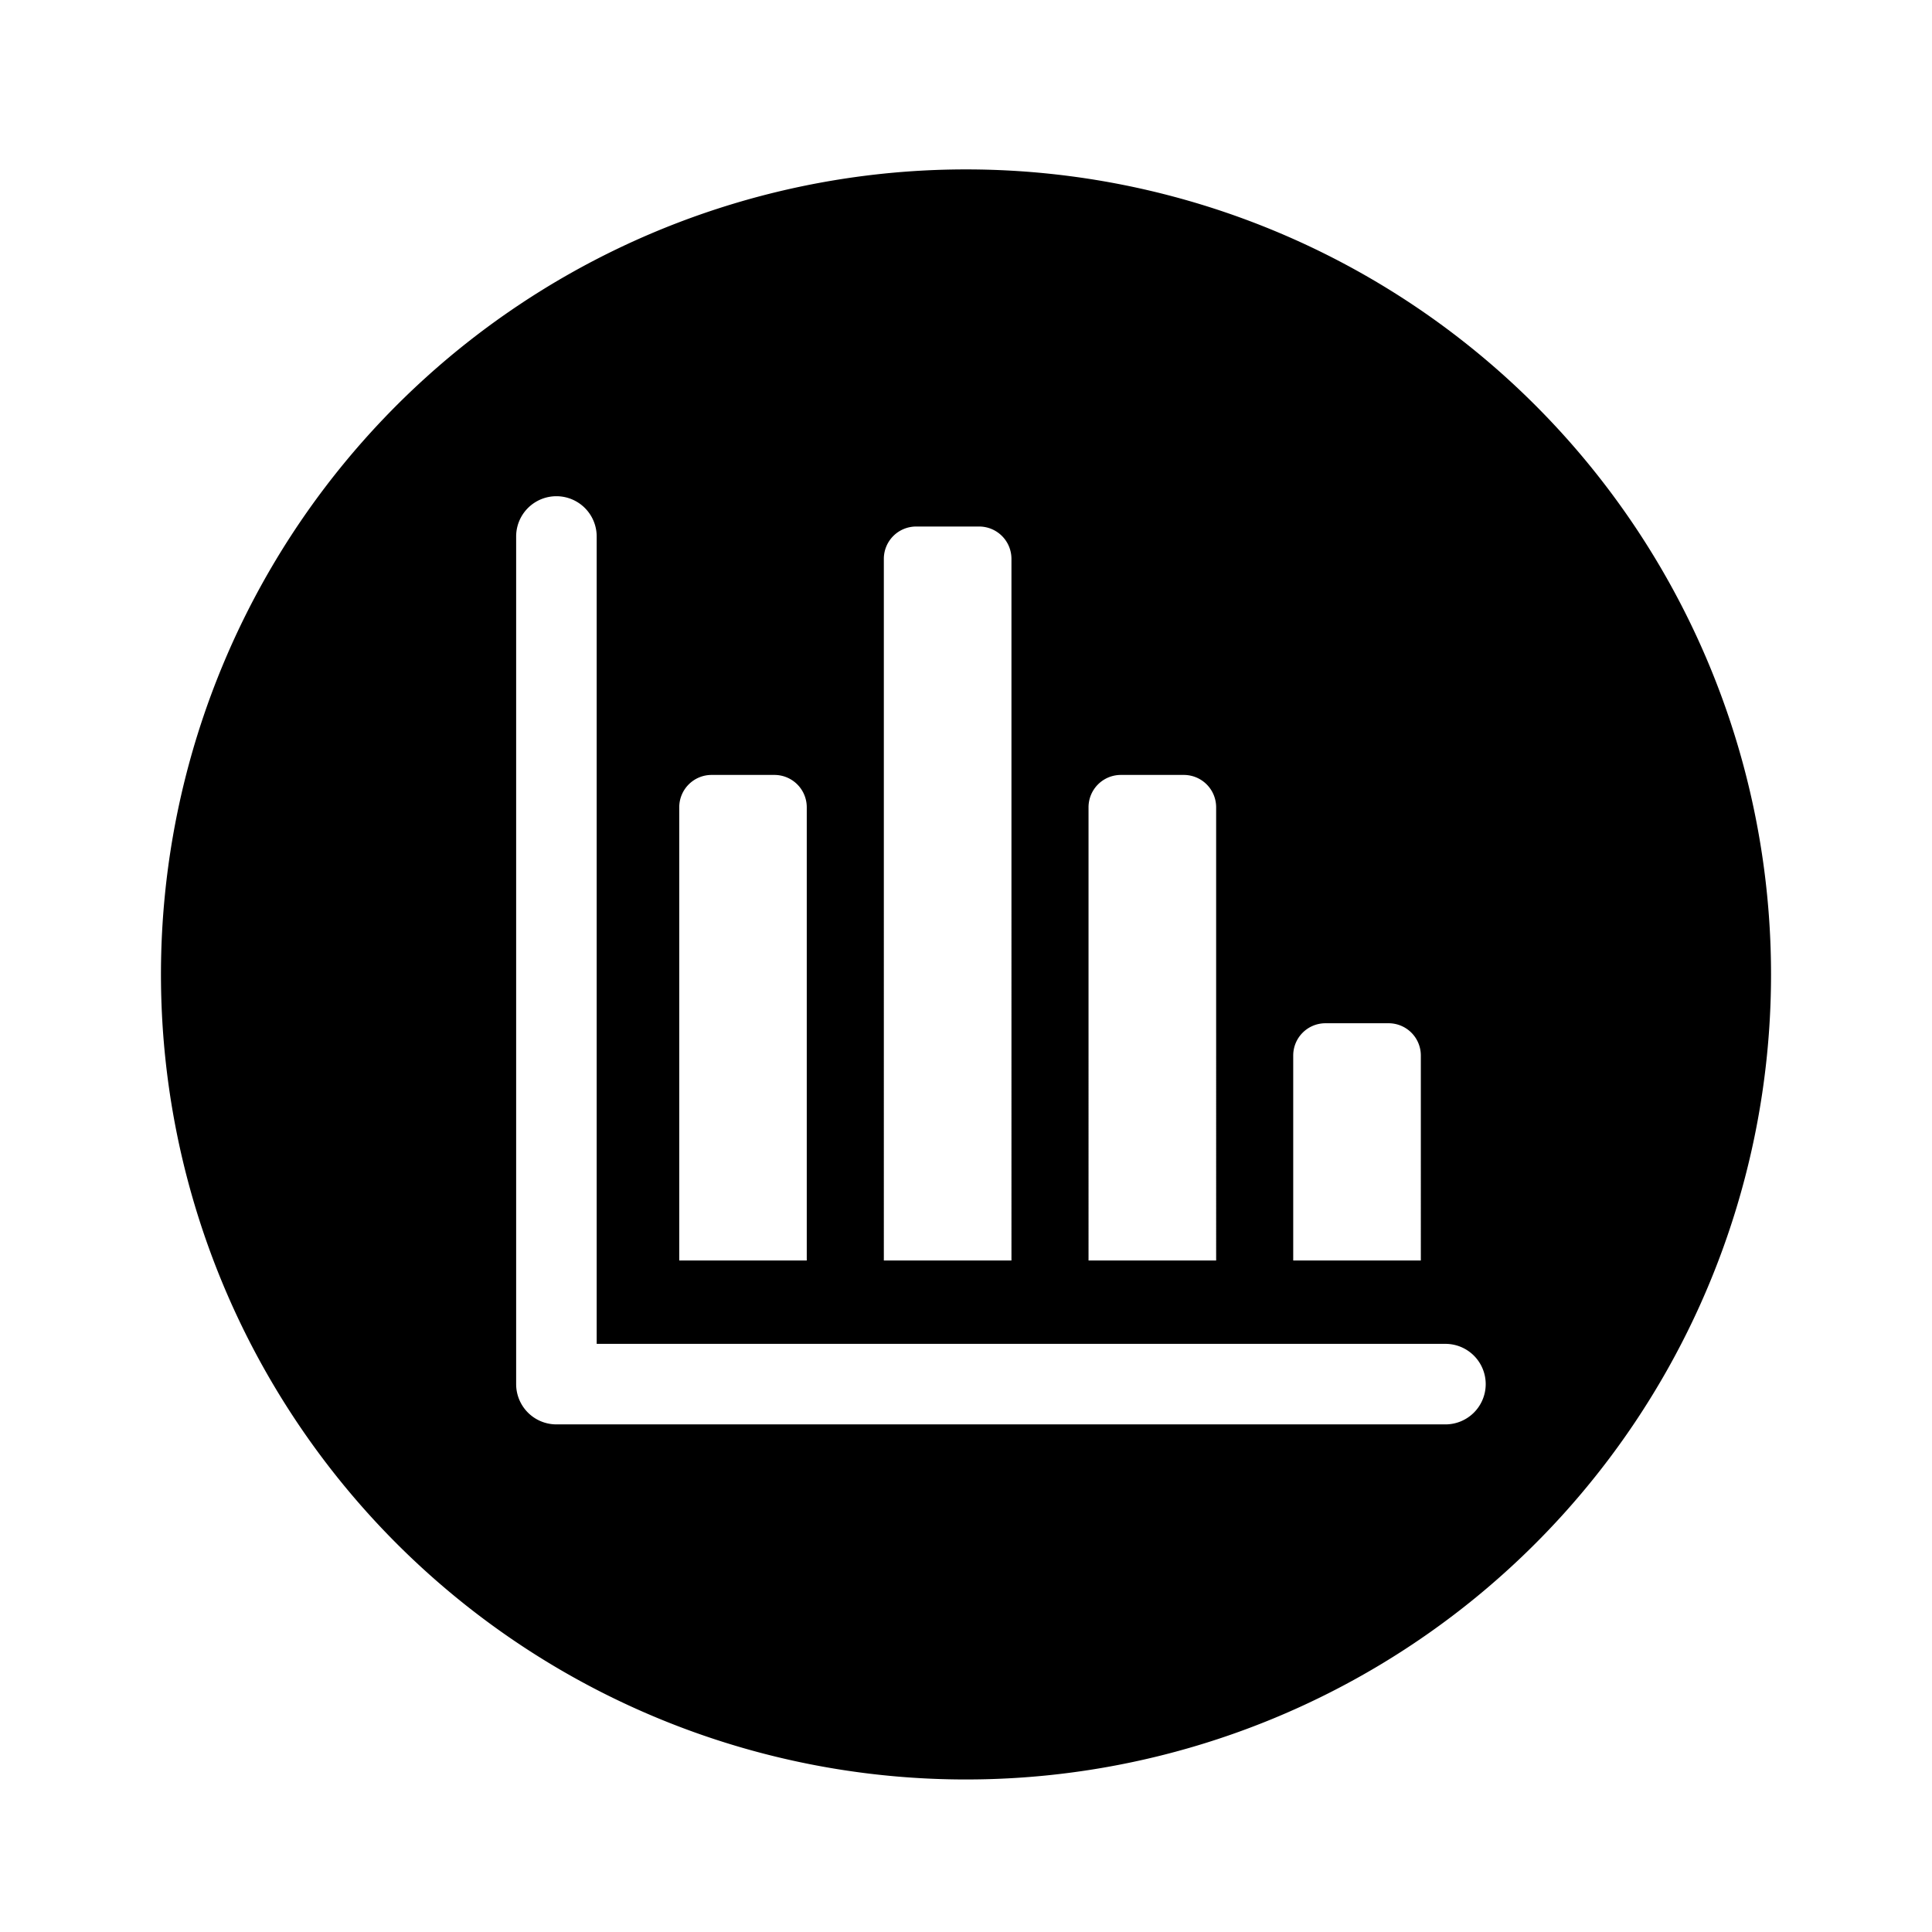
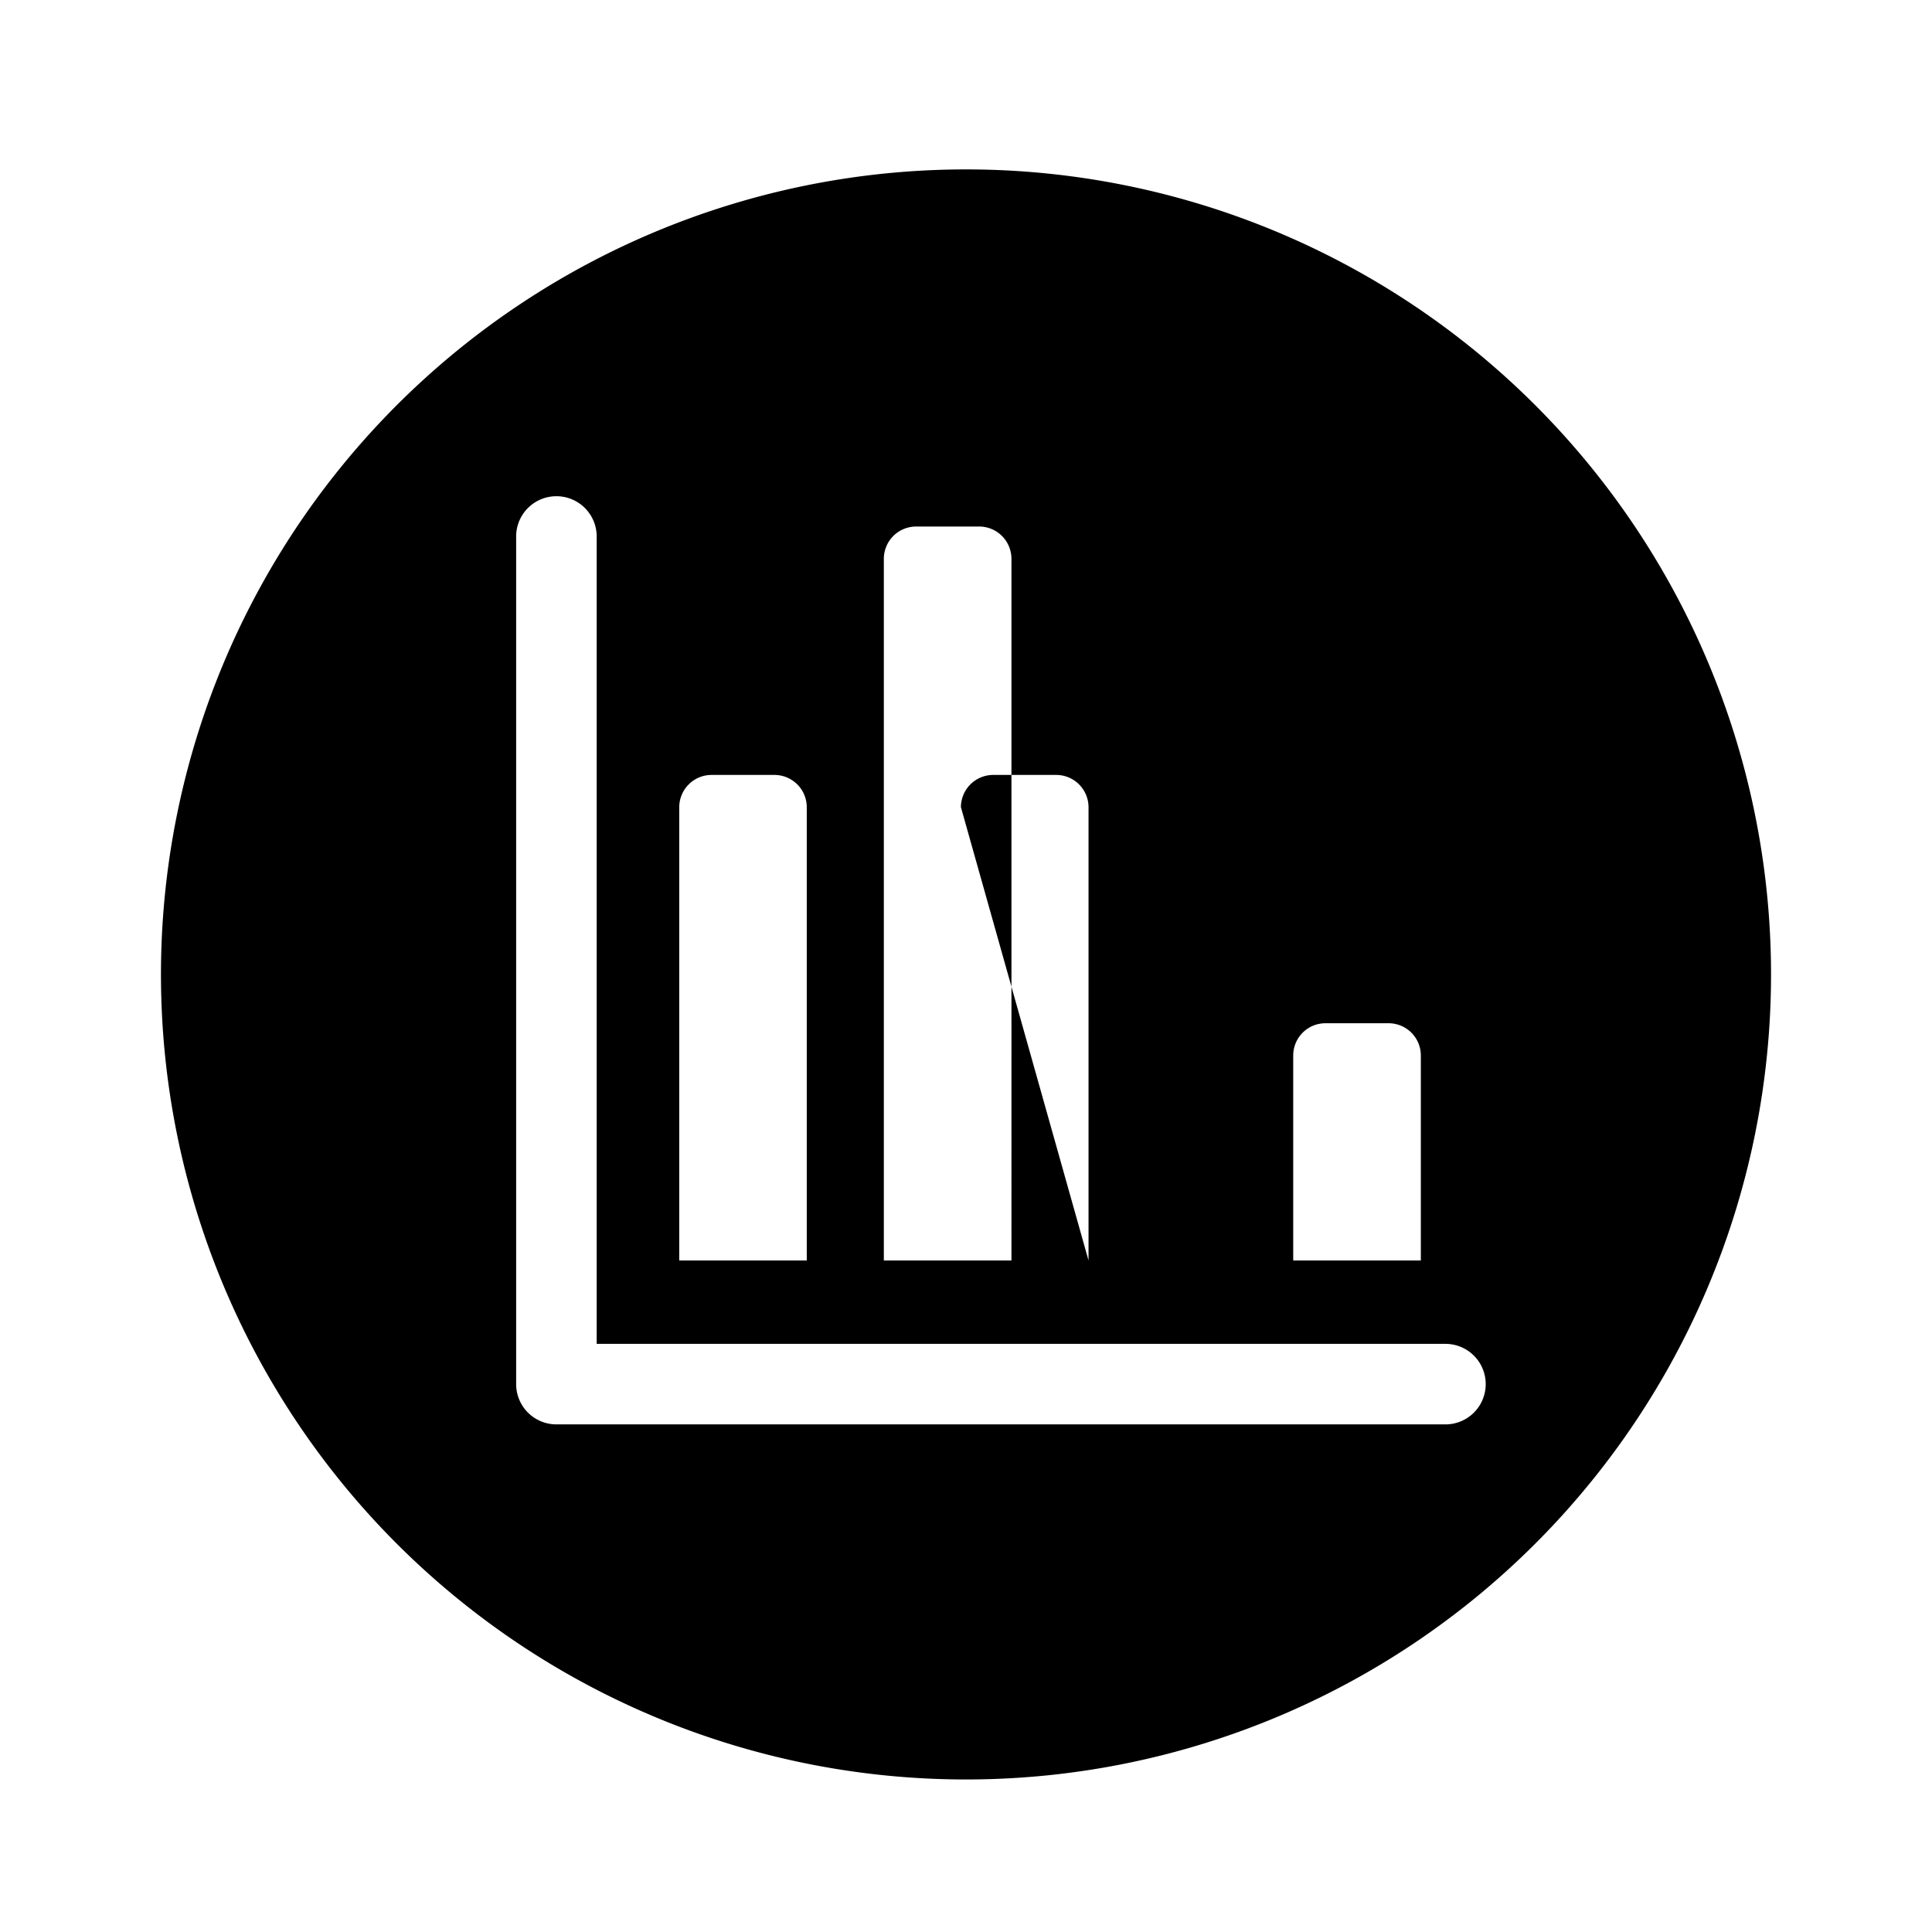
<svg xmlns="http://www.w3.org/2000/svg" fill="#000000" width="800px" height="800px" viewBox="-1 0 19 19" class="cf-icon-svg">
-   <path d="M16.417 9.583A7.917 7.917 0 1 1 8.5 1.666a7.917 7.917 0 0 1 7.917 7.917zm-2.806 4.029a.396.396 0 0 0-.396-.396H4.868v-7.94a.396.396 0 1 0-.792 0v8.336a.396.396 0 0 0 .396.396h8.743a.396.396 0 0 0 .396-.396zM5.68 12.396h1.254V7.938a.318.318 0 0 0-.316-.317h-.622a.318.318 0 0 0-.316.317zm2.012 0h1.255V5.495a.318.318 0 0 0-.317-.317h-.62a.318.318 0 0 0-.318.317zm2.013 0h1.255V7.938a.318.318 0 0 0-.317-.317h-.621a.318.318 0 0 0-.317.317zm2.013 0h1.255V10.38a.317.317 0 0 0-.317-.317h-.621a.317.317 0 0 0-.317.317z" />
+   <path d="M16.417 9.583A7.917 7.917 0 1 1 8.5 1.666a7.917 7.917 0 0 1 7.917 7.917zm-2.806 4.029a.396.396 0 0 0-.396-.396H4.868v-7.94a.396.396 0 1 0-.792 0v8.336a.396.396 0 0 0 .396.396h8.743a.396.396 0 0 0 .396-.396zM5.68 12.396h1.254V7.938a.318.318 0 0 0-.316-.317h-.622a.318.318 0 0 0-.316.317zm2.012 0h1.255V5.495a.318.318 0 0 0-.317-.317h-.62a.318.318 0 0 0-.318.317zm2.013 0V7.938a.318.318 0 0 0-.317-.317h-.621a.318.318 0 0 0-.317.317zm2.013 0h1.255V10.38a.317.317 0 0 0-.317-.317h-.621a.317.317 0 0 0-.317.317z" />
</svg>